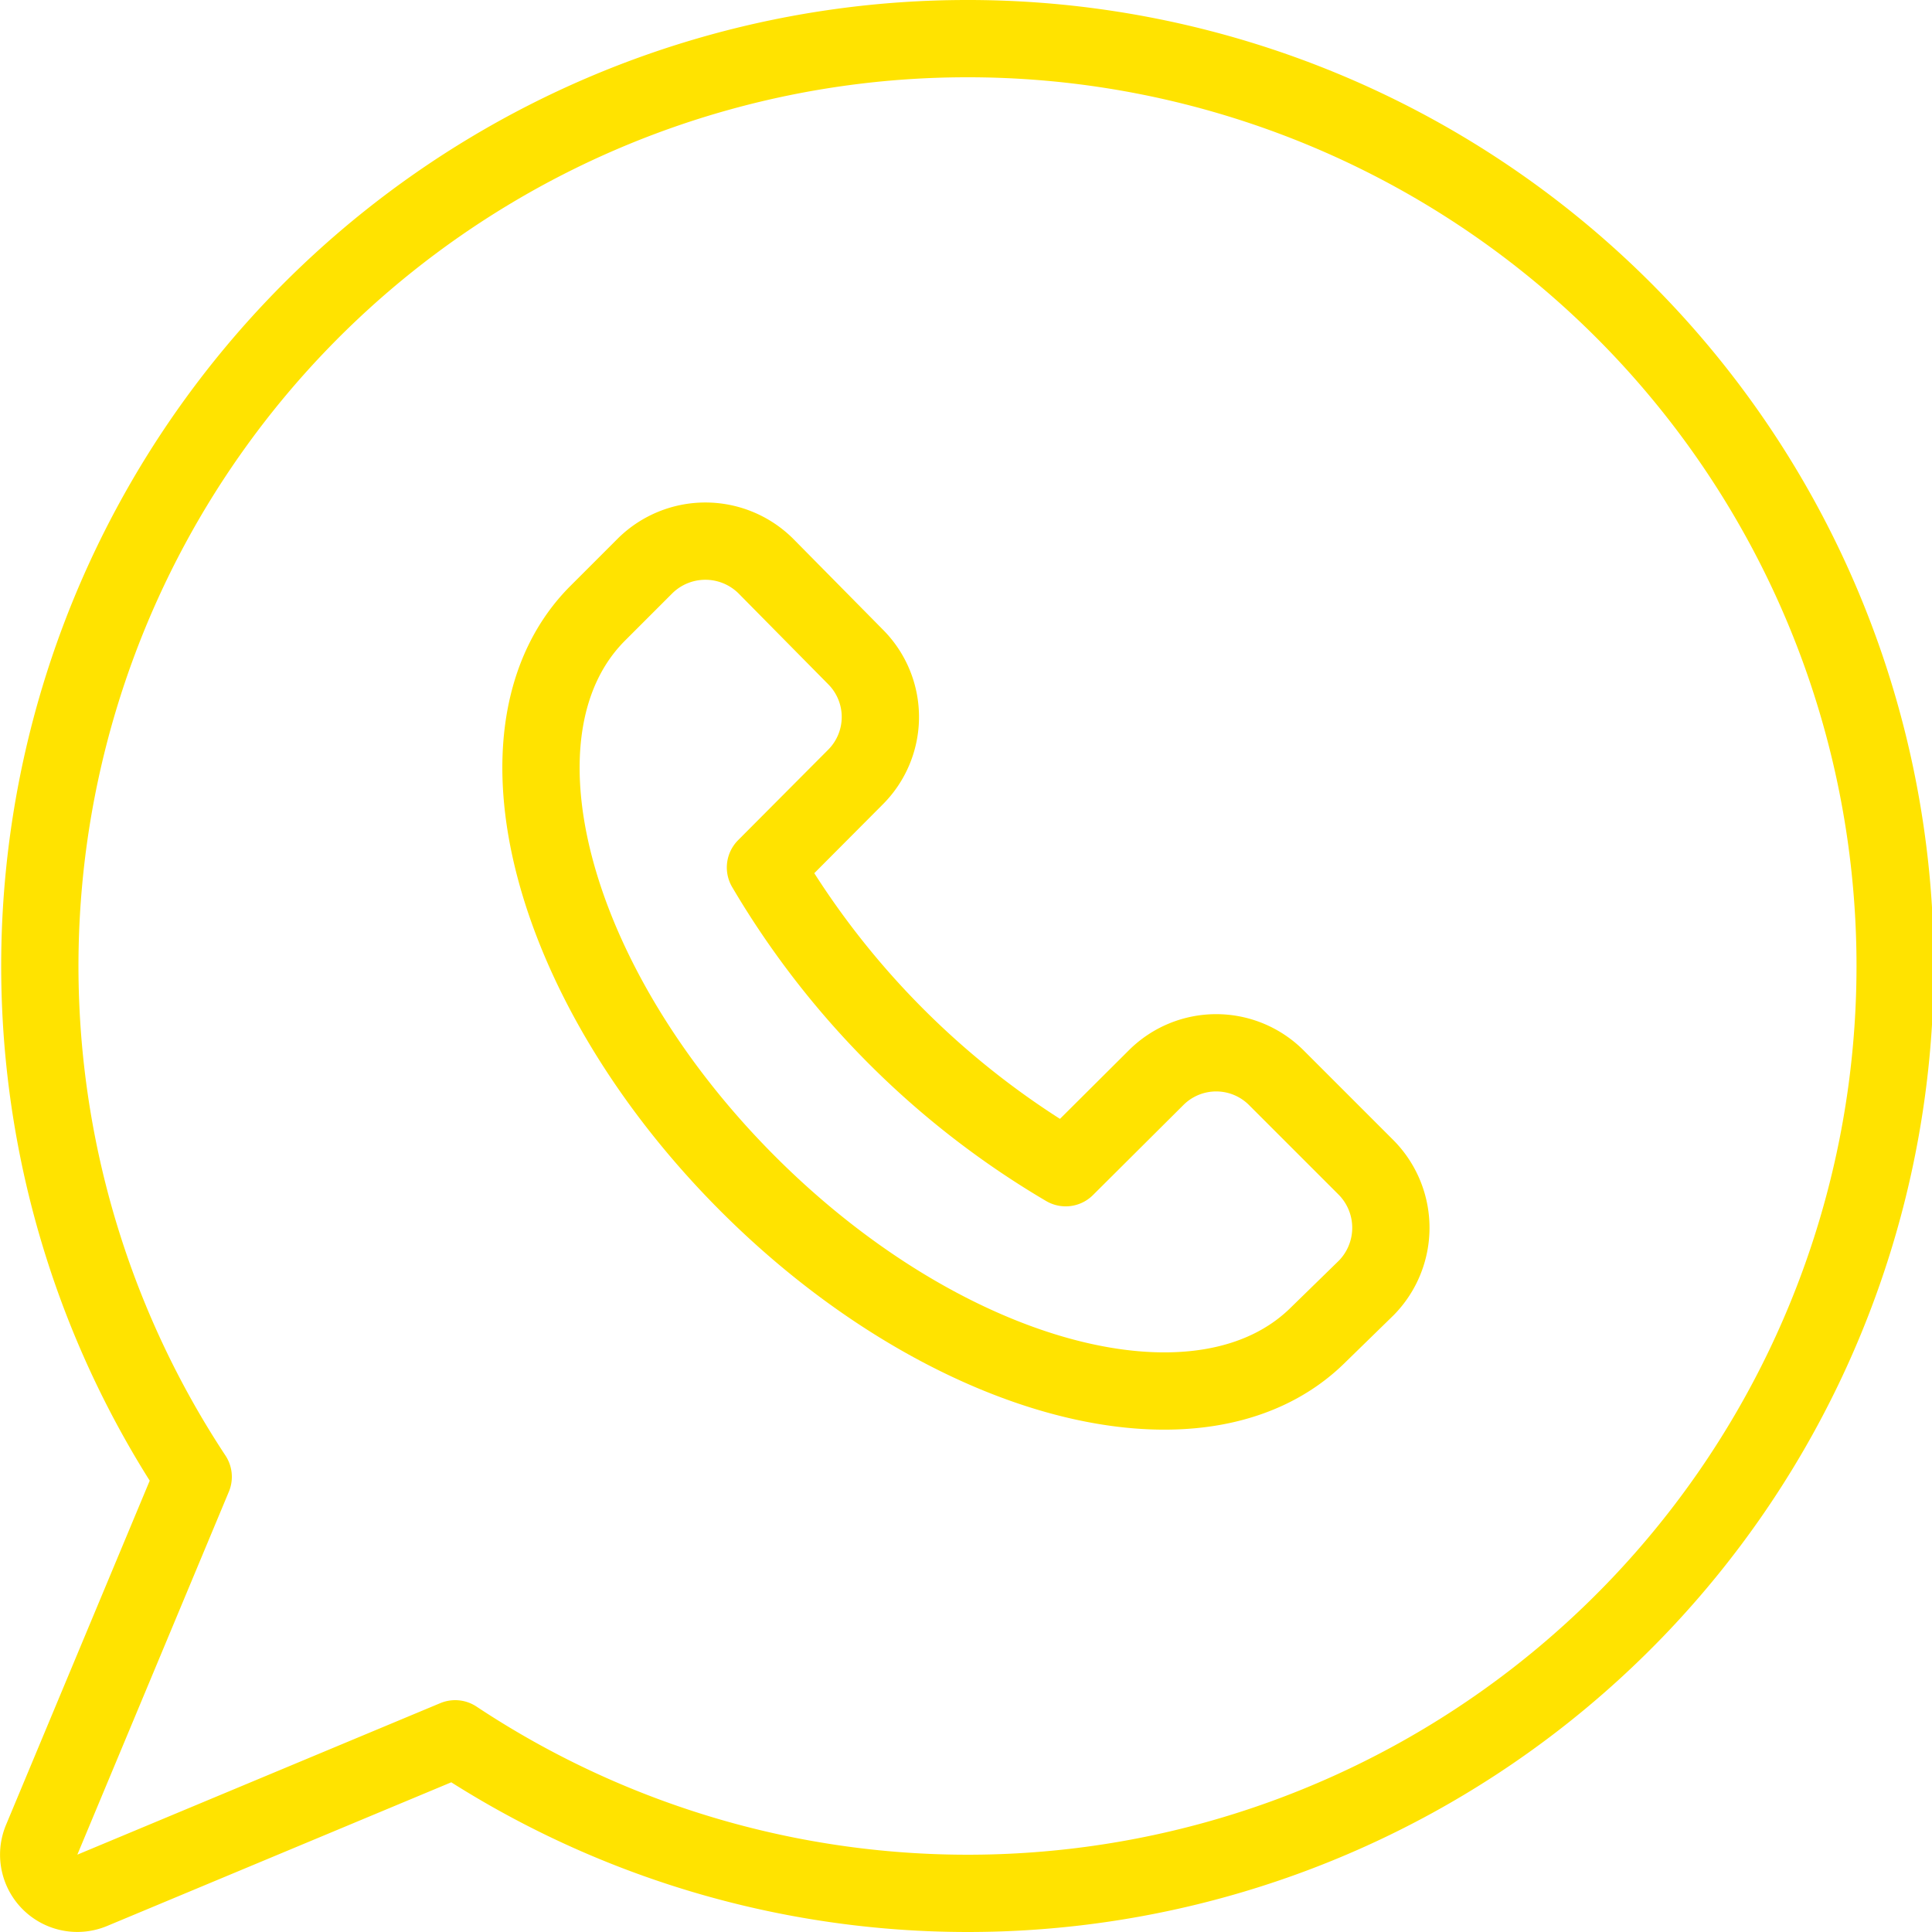
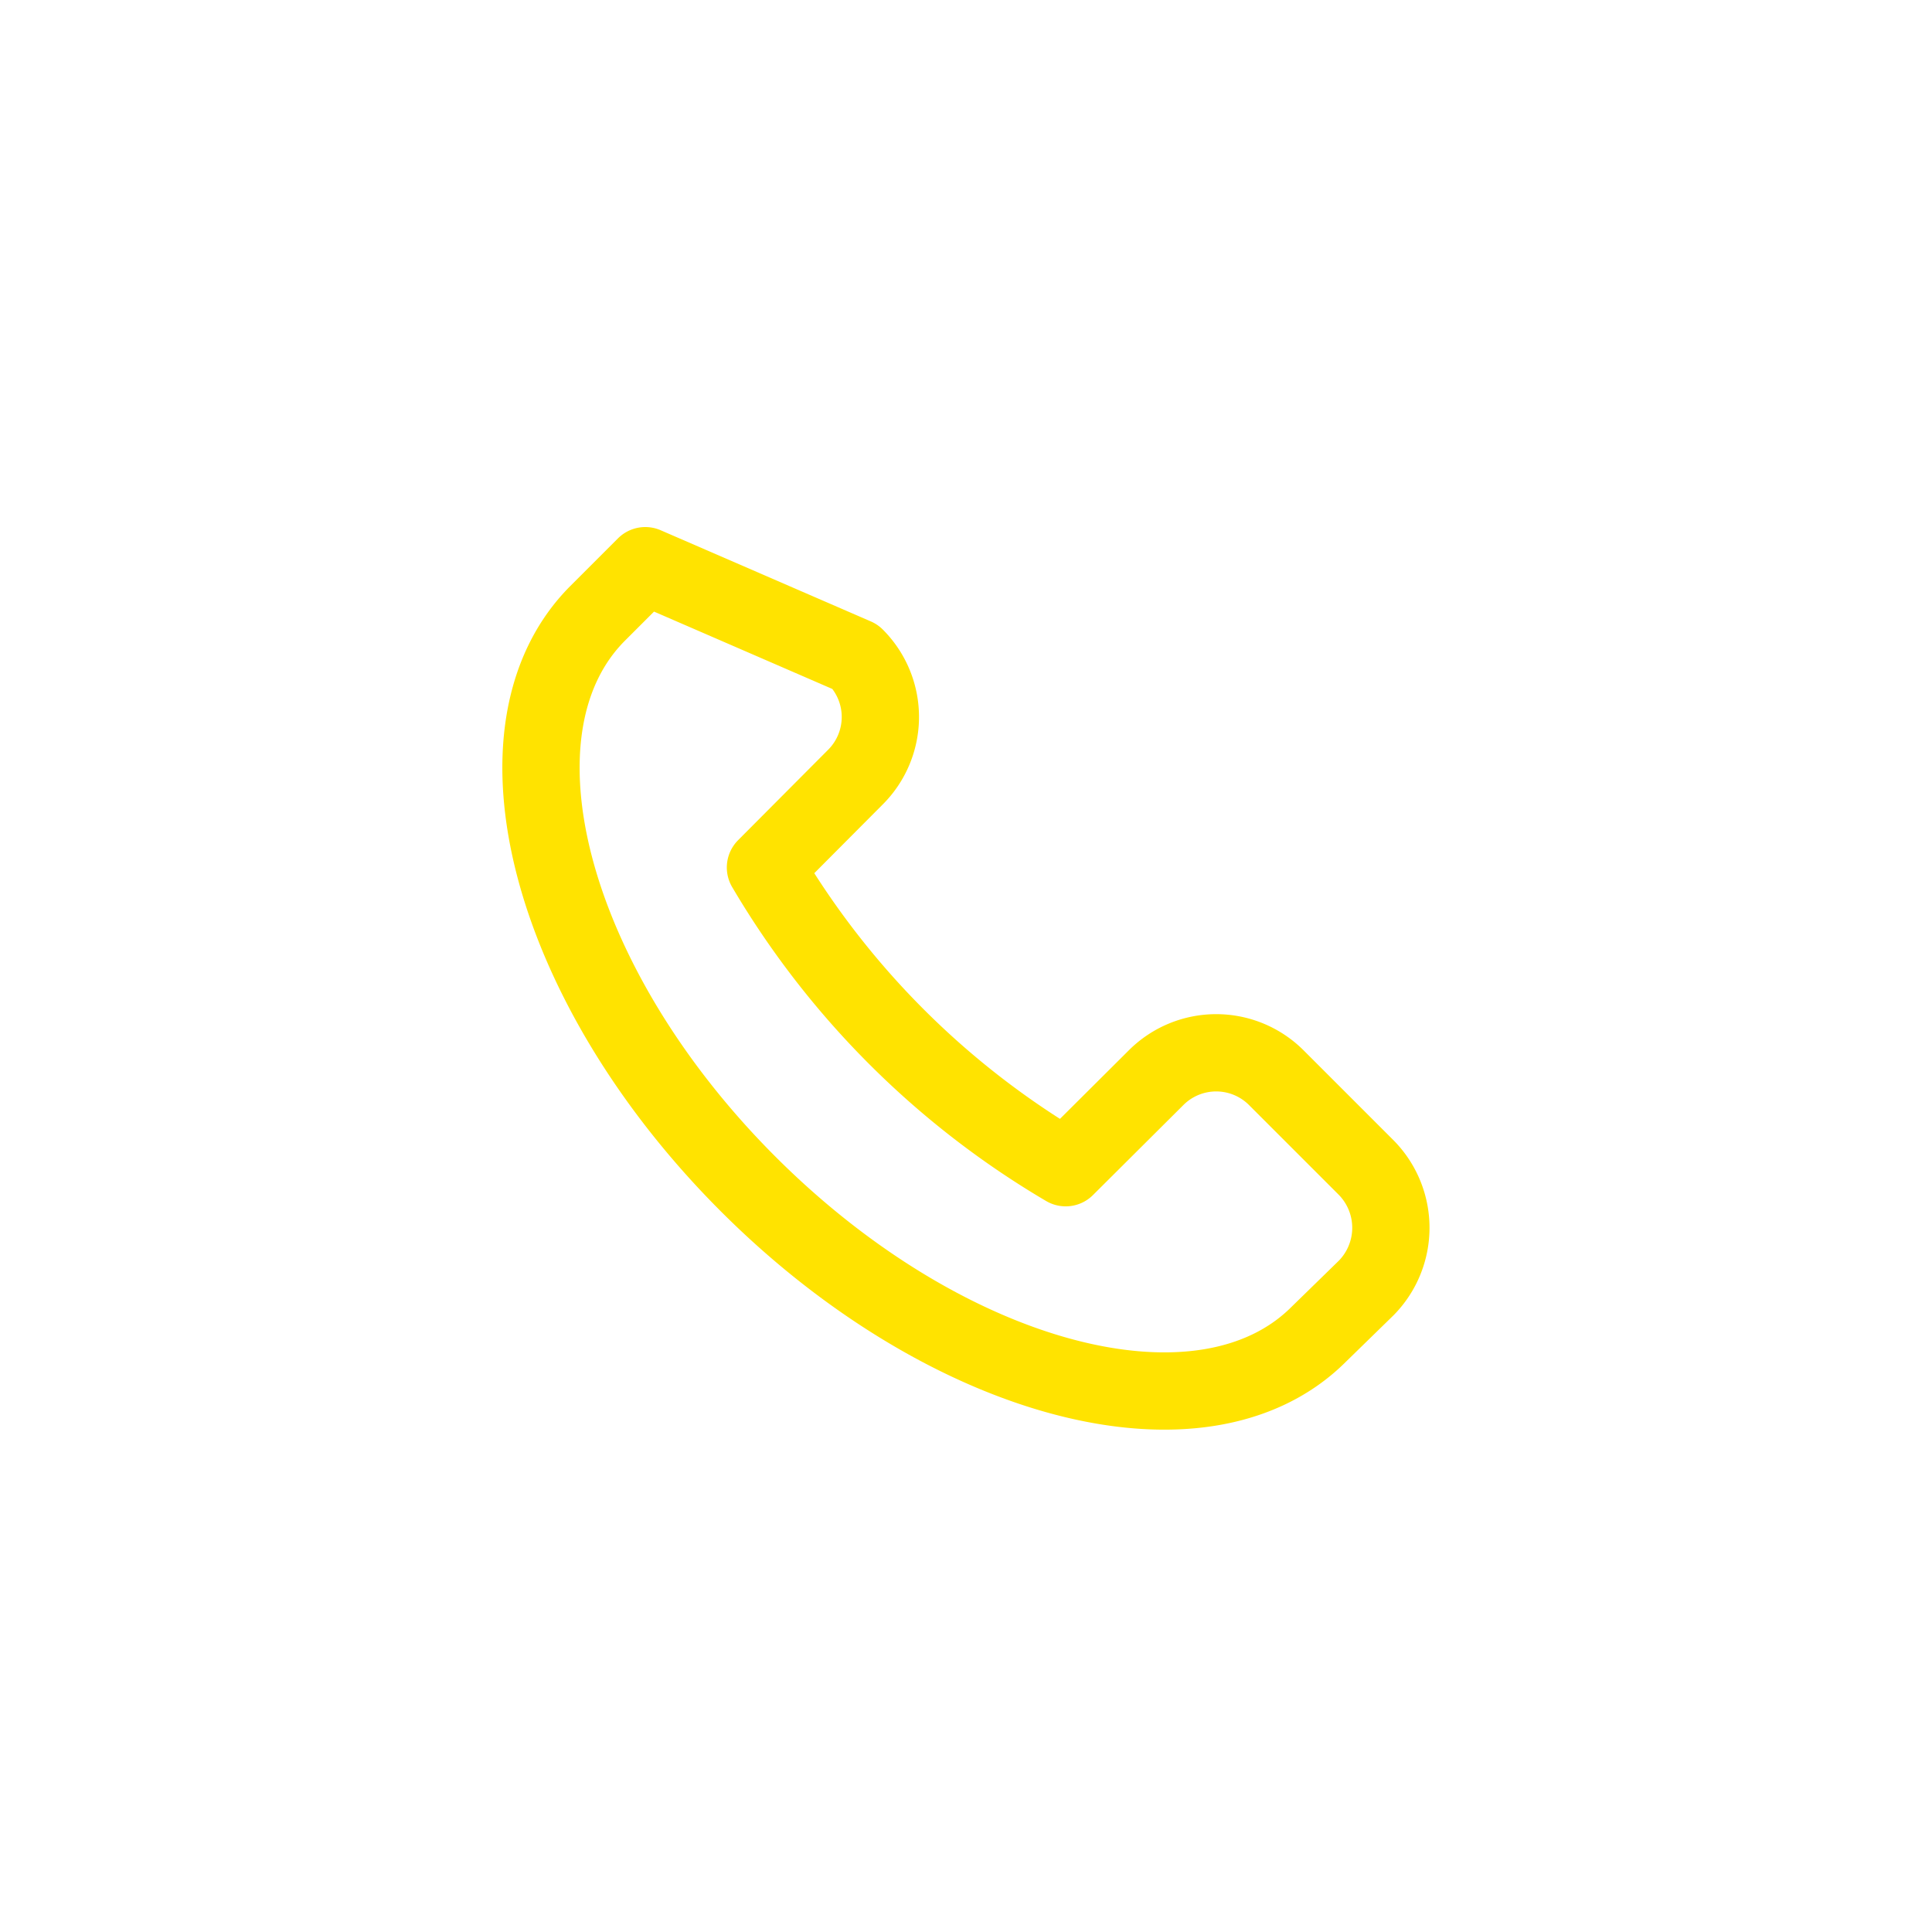
<svg xmlns="http://www.w3.org/2000/svg" viewBox="0 0 50 50">
  <defs>
    <style>.cls-1{fill:none;stroke:#ffe300;stroke-linecap:round;stroke-linejoin:round;stroke-width:2px;}</style>
  </defs>
  <g id="Layer_2" data-name="Layer 2">
    <g id="Layer_1-2" data-name="Layer 1">
-       <path class="cls-1" d="M25,1A24,24,0,0,0,5,38.22L1.08,47.61a1,1,0,0,0,1.31,1.31L11.78,45A24,24,0,1,0,25,1Z" />
-       <path class="cls-1" d="M34.13,34.53c-3,3-9.62,1.26-14.77-3.89s-6.89-11.77-3.89-14.77l1.23-1.23a2.22,2.22,0,0,1,3.11,0L22.14,17a2.2,2.2,0,0,1,0,3.11l-2.33,2.34a21.91,21.91,0,0,0,7.77,7.77l2.34-2.33a2.2,2.2,0,0,1,3.11,0l2.33,2.33a2.22,2.22,0,0,1,0,3.11Z" />
+       <path class="cls-1" d="M34.13,34.53c-3,3-9.62,1.26-14.77-3.89s-6.89-11.77-3.89-14.77l1.23-1.23L22.14,17a2.2,2.2,0,0,1,0,3.11l-2.33,2.34a21.91,21.91,0,0,0,7.77,7.77l2.34-2.33a2.2,2.2,0,0,1,3.11,0l2.33,2.33a2.22,2.22,0,0,1,0,3.11Z" />
    </g>
  </g>
</svg>